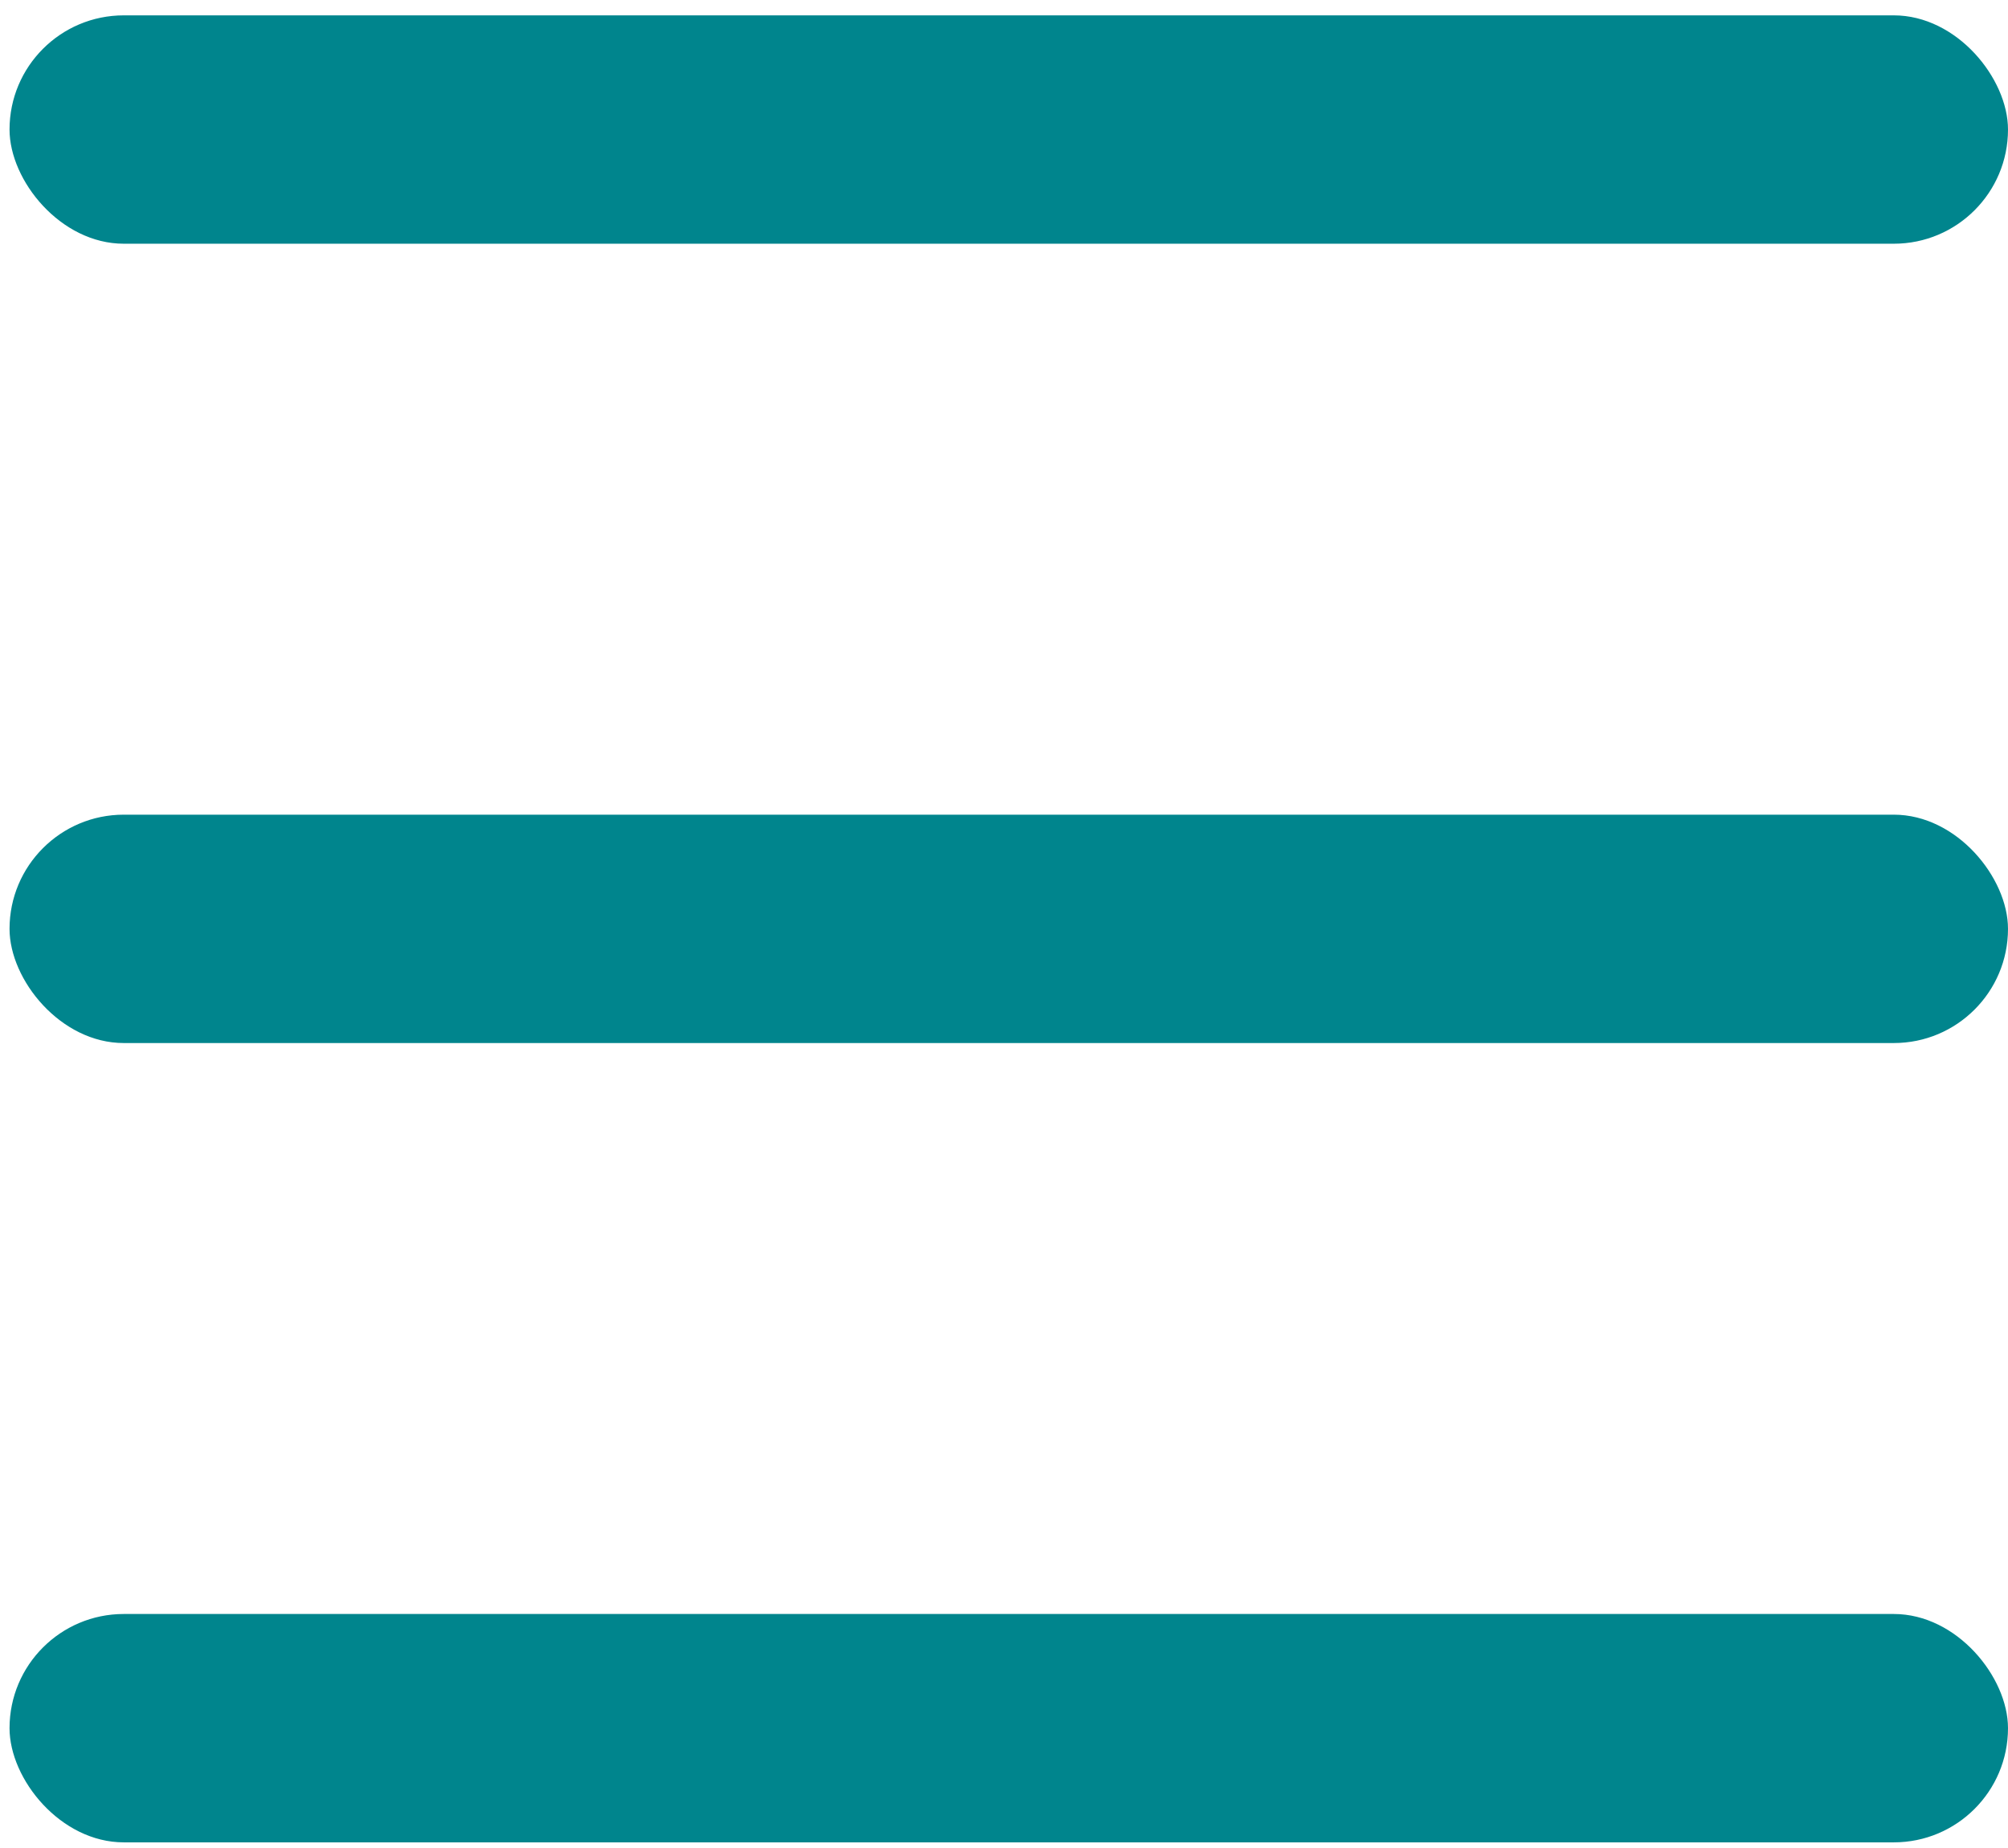
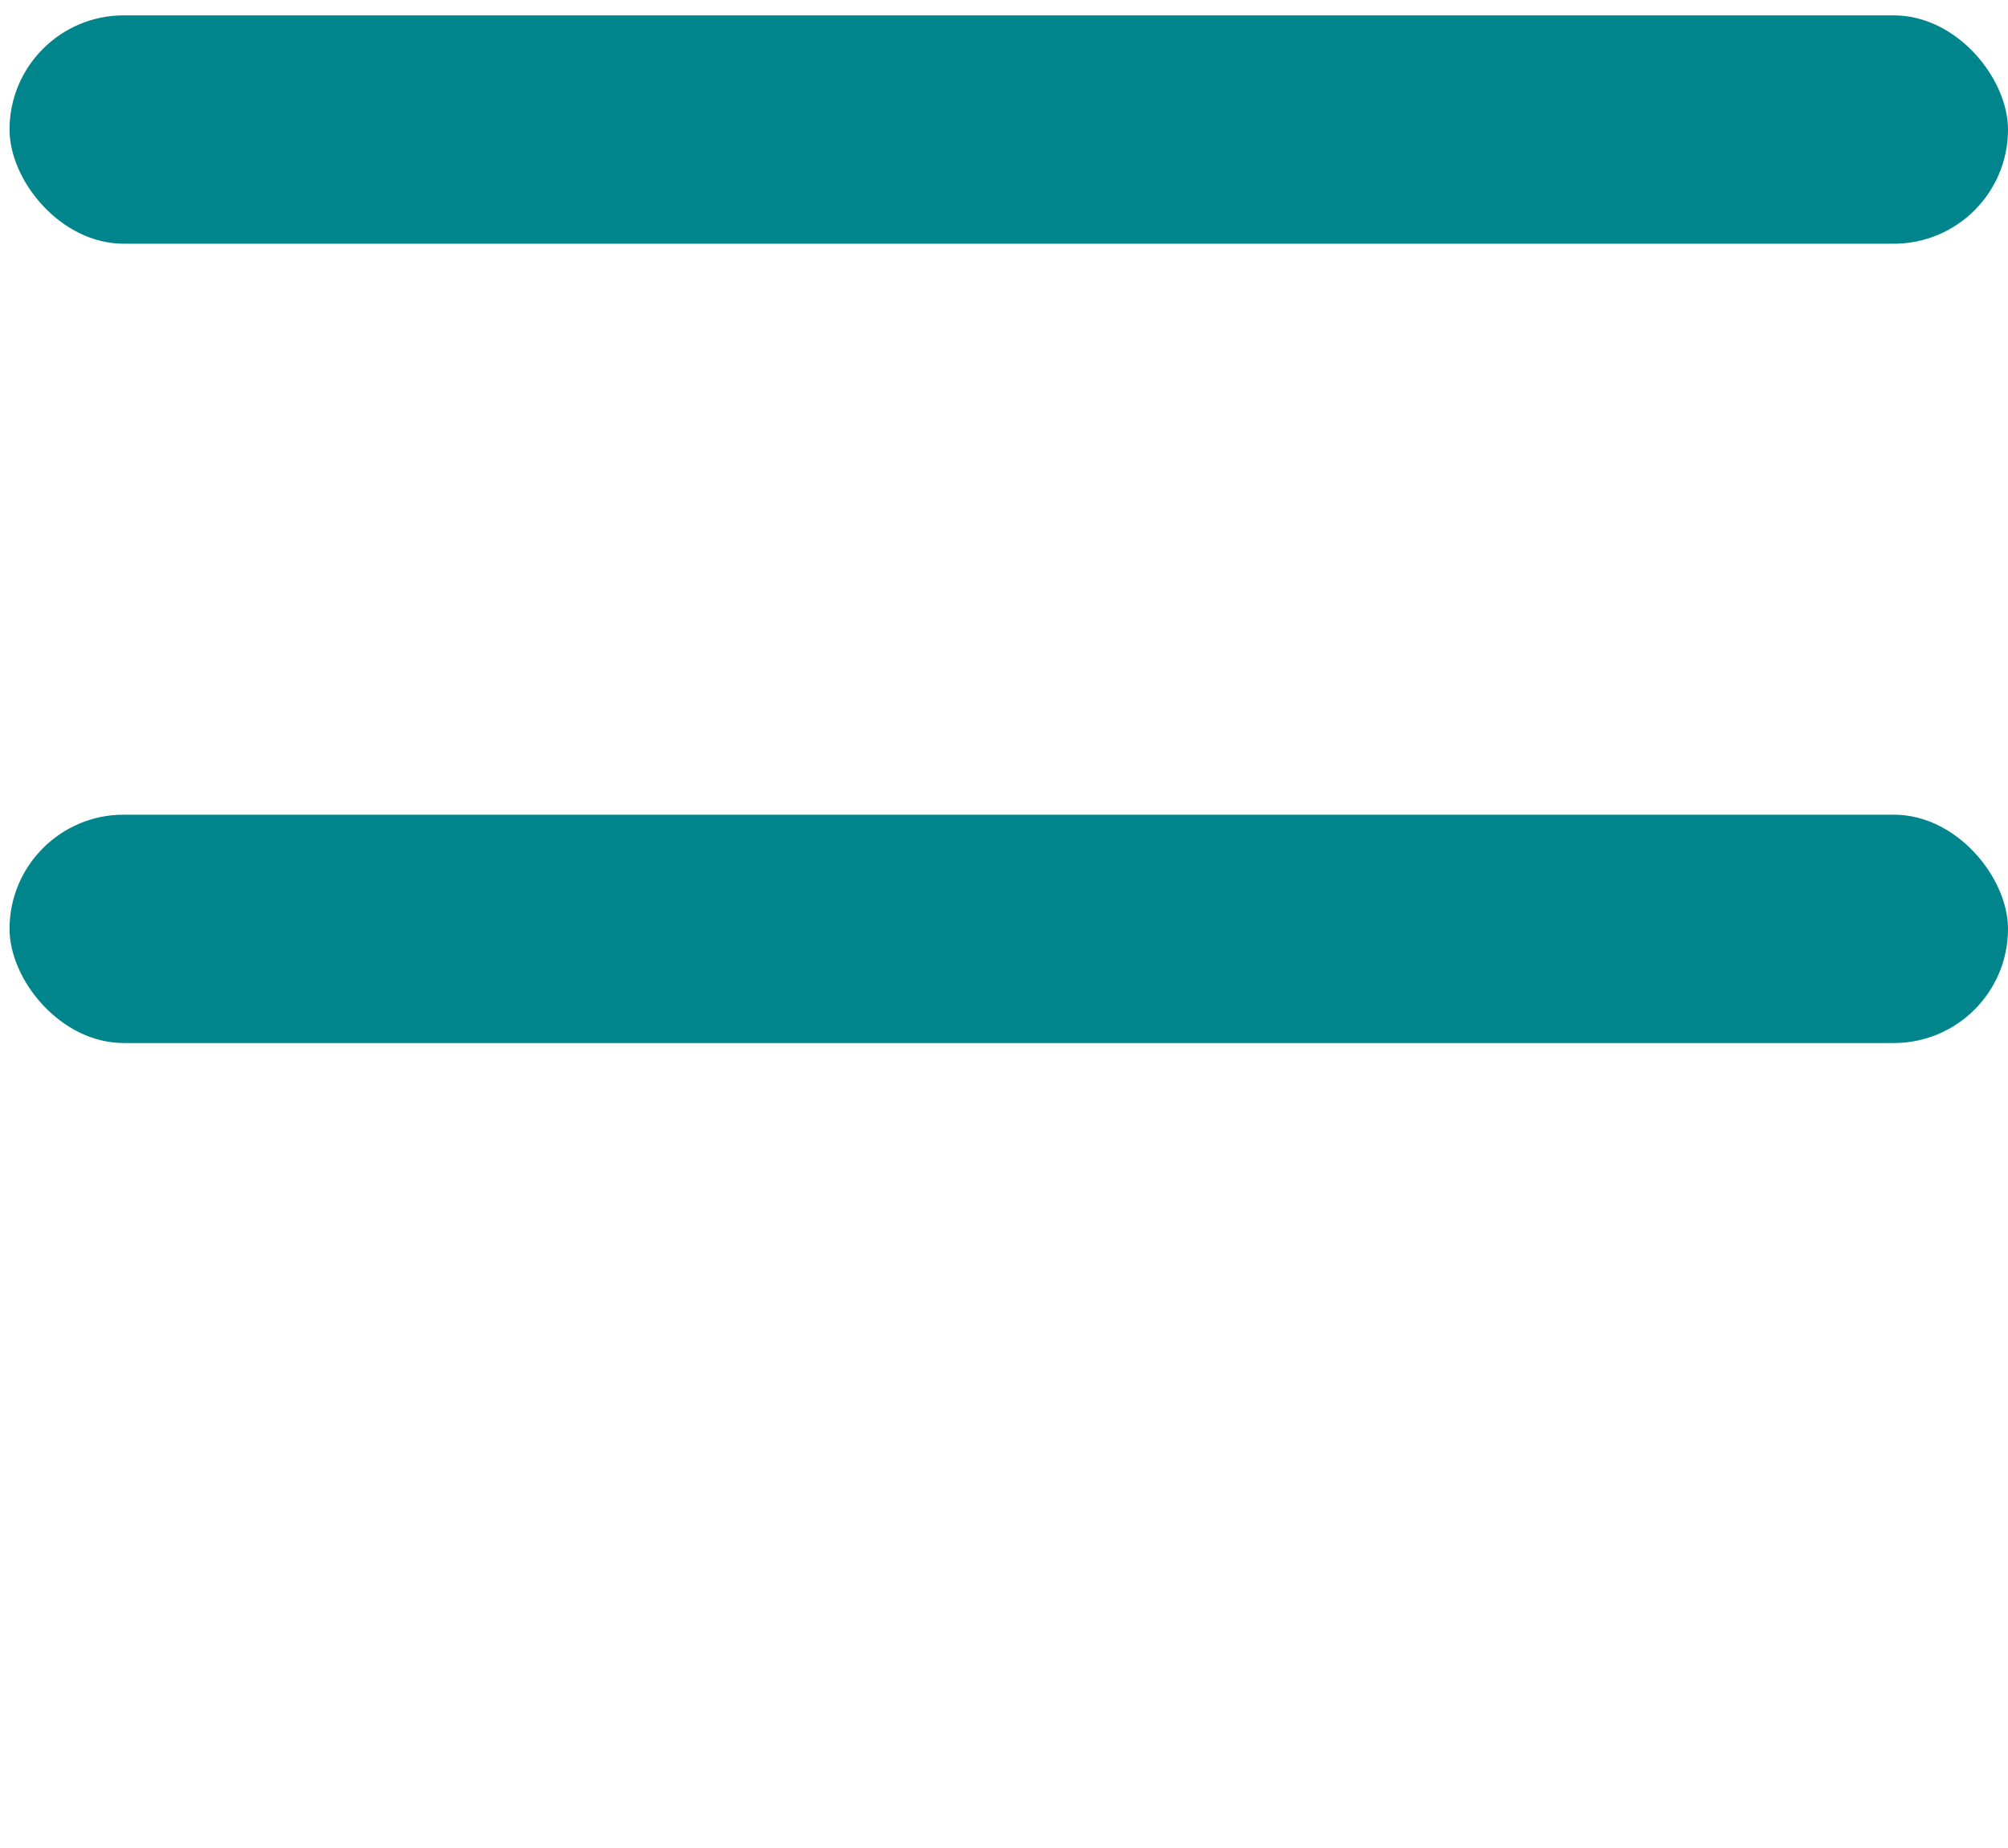
<svg xmlns="http://www.w3.org/2000/svg" width="88" height="81" viewBox="0 0 88 81" fill="none">
  <rect x="0.418" y="0.673" width="87.582" height="10.009" rx="5.005" fill="#00858D" />
  <rect x="0.418" y="35.706" width="87.582" height="10.009" rx="5.005" fill="#00858D" />
-   <rect x="0.418" y="70.739" width="87.582" height="10.009" rx="5.005" fill="#00858D" />
</svg>